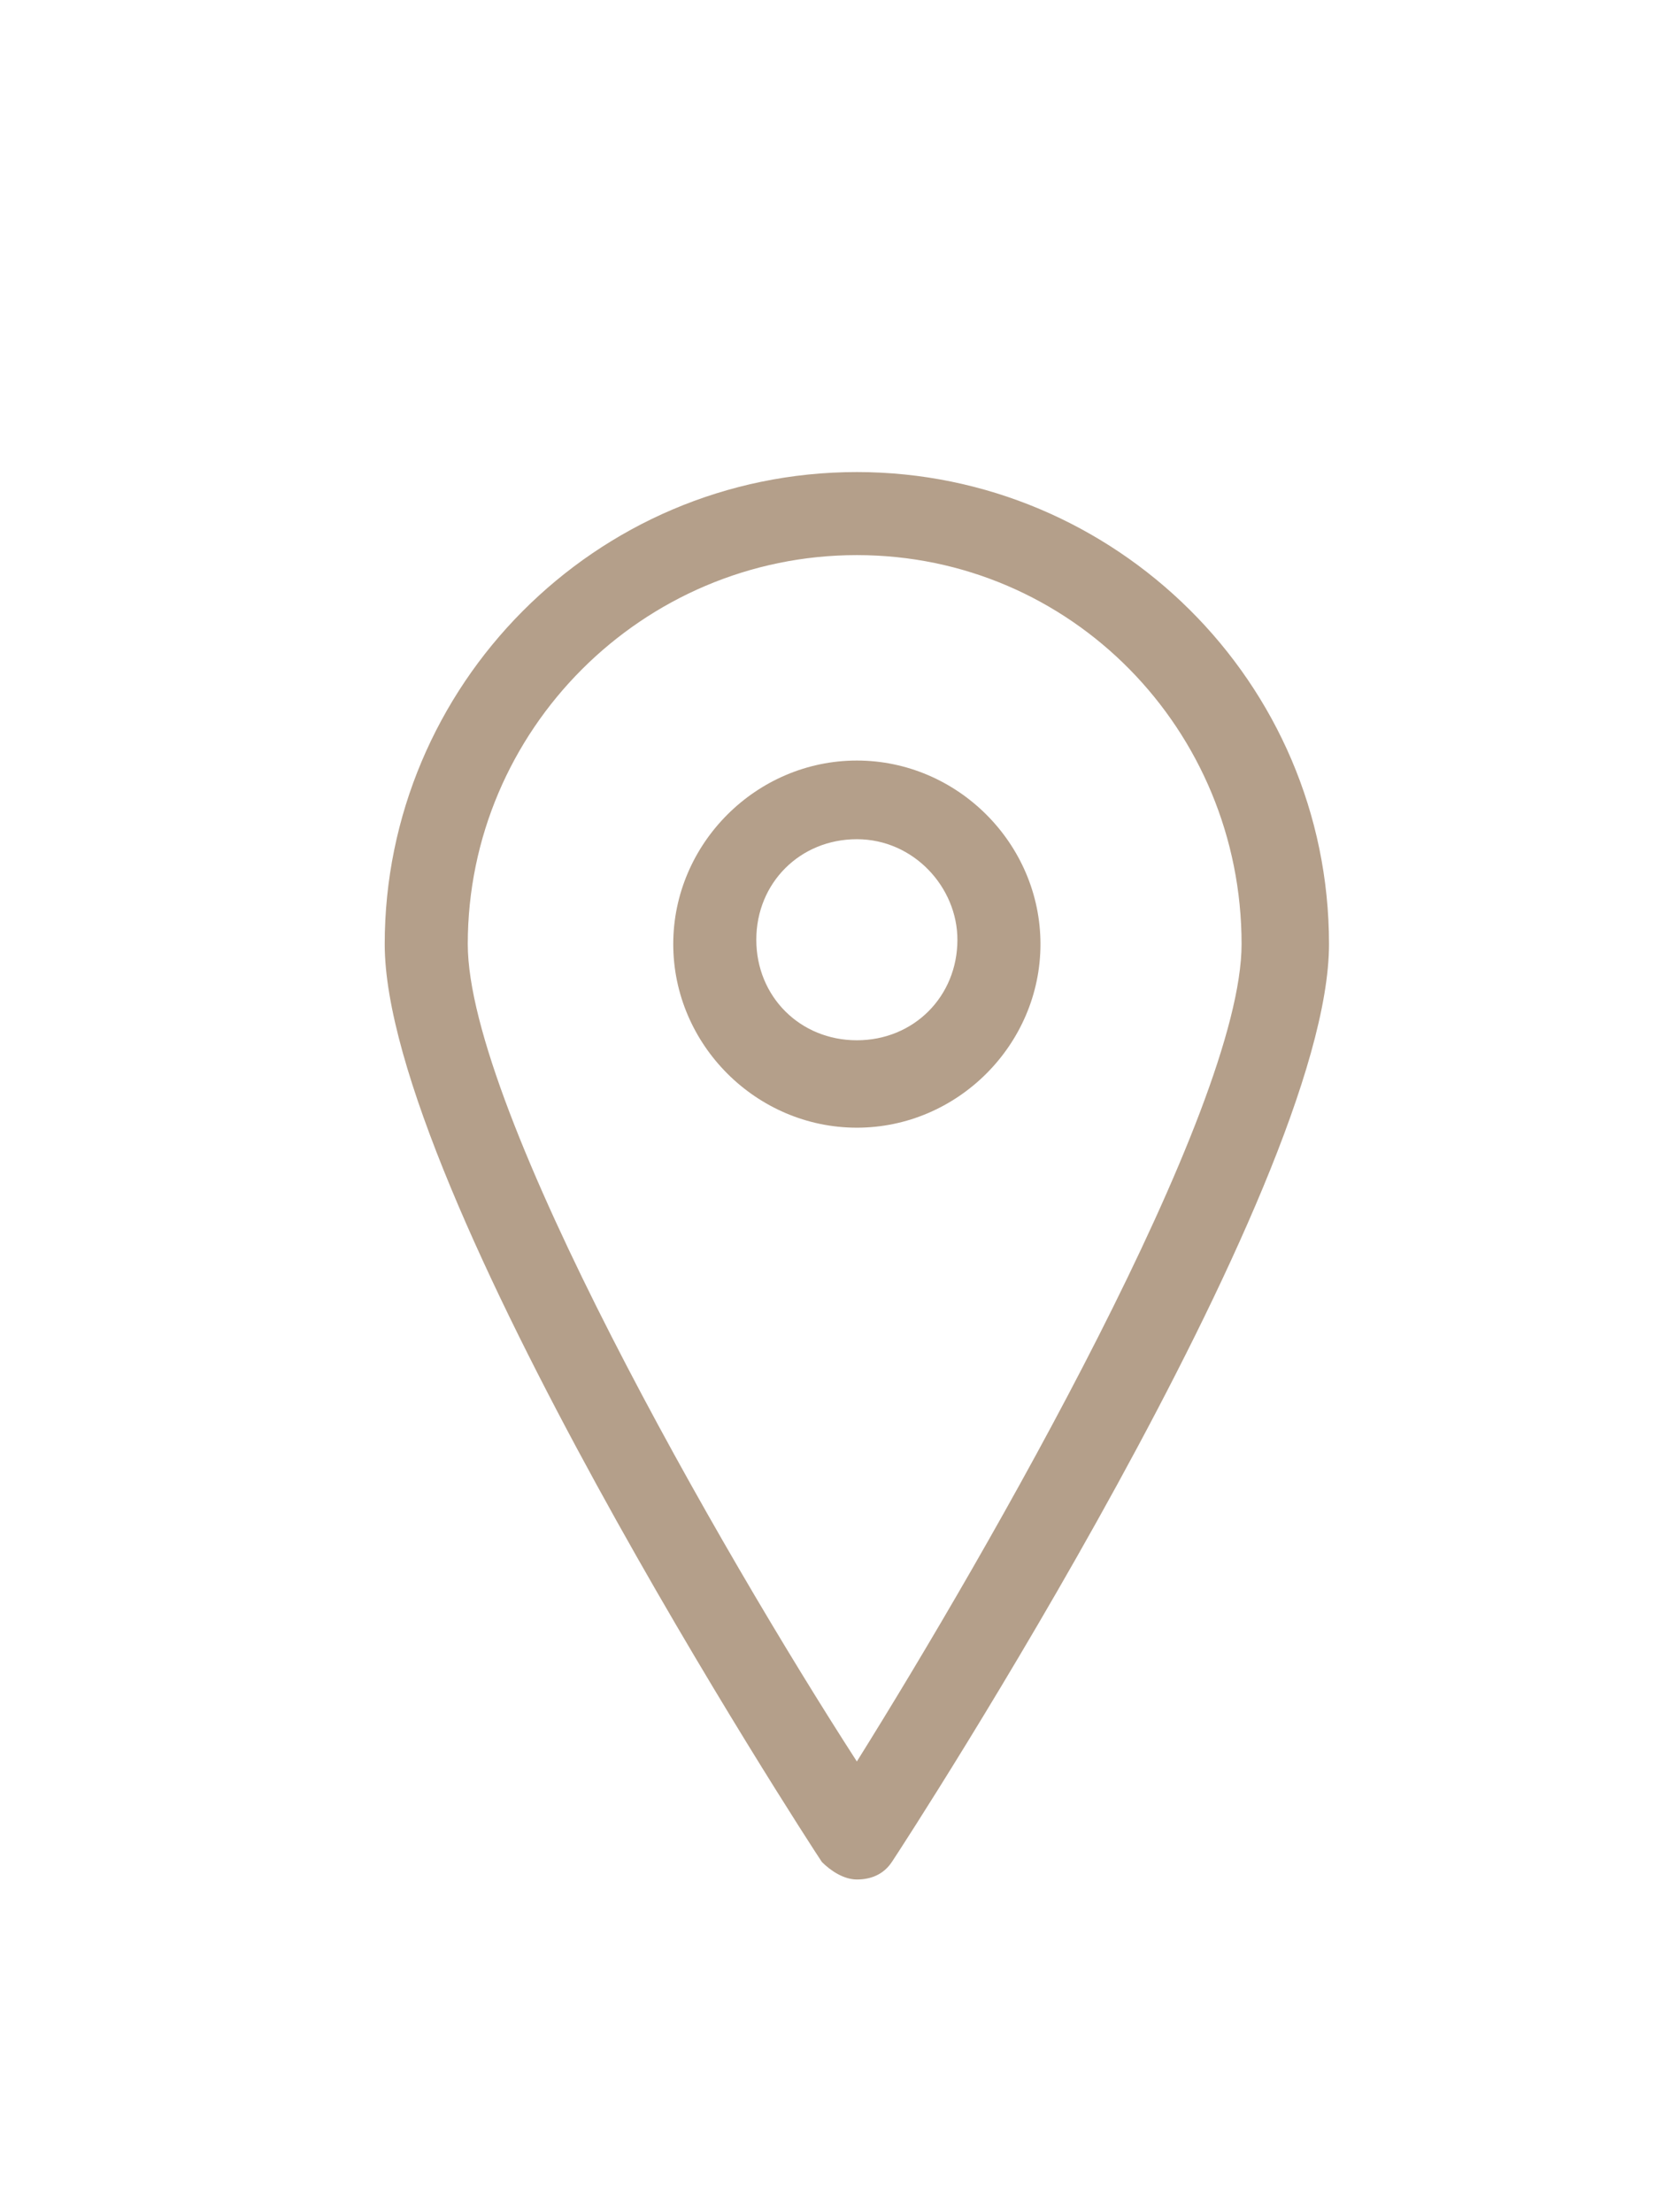
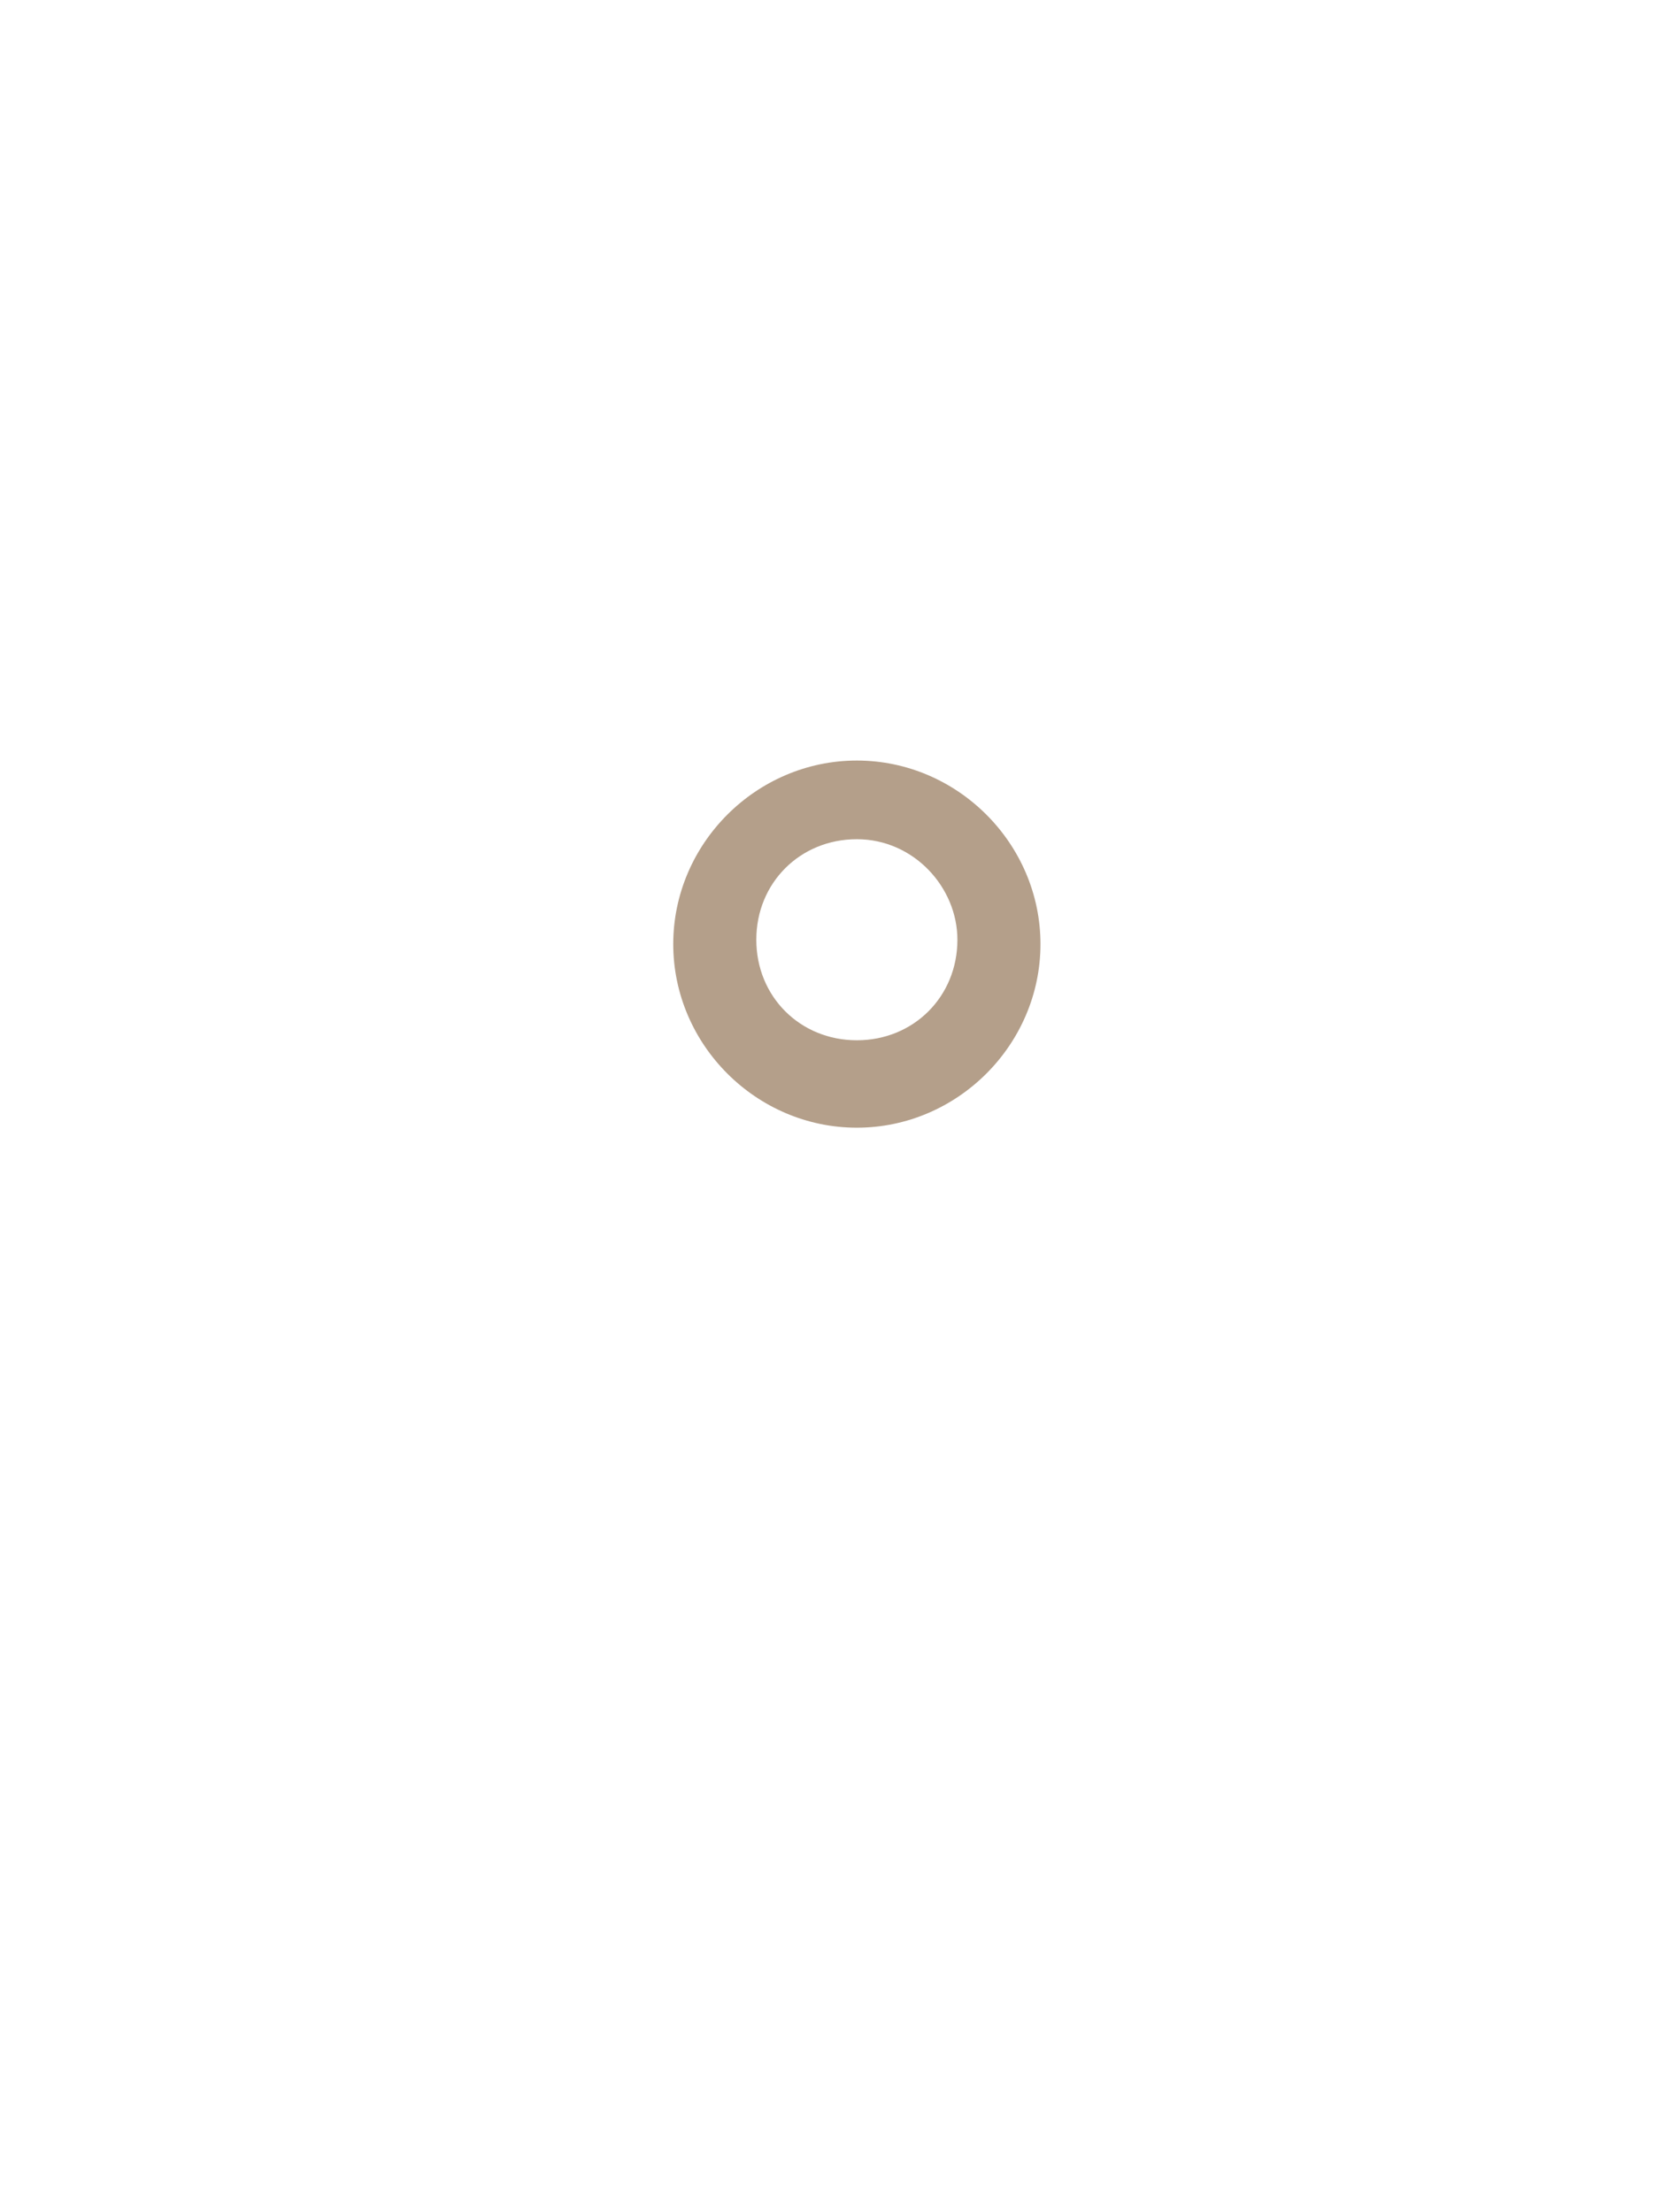
<svg xmlns="http://www.w3.org/2000/svg" version="1.1" id="Capa_1" x="0px" y="0px" width="38.2px" height="50.6px" viewBox="-0.4 -29.2 38.2 50.6" enable-background="new -0.4 -29.2 38.2 50.6" xml:space="preserve">
  <g id="XMLID_7_">
    <g id="XMLID_12_">
      <g id="XMLID_17_">
-         <path id="XMLID_18_" fill="#B49F8A" d="M19.2,13.8c-0.3,0-0.6-0.2-0.8-0.4C18,12.8,8.4-2,8.4-7.6c0-5.9,4.8-10.8,10.8-10.8     c5.9,0,10.8,4.8,10.8,10.8c0,5.6-9.6,20.4-10,21C19.8,13.7,19.5,13.8,19.2,13.8z M19.2-16.5c-4.9,0-8.9,4-8.9,8.9     c0,3.8,5.8,13.9,8.9,18.7C22.2,6.3,28-3.8,28-7.6C28-12.5,24.1-16.5,19.2-16.5z" />
-       </g>
+         </g>
      <g id="XMLID_13_">
-         <path id="XMLID_14_" fill="#B49F8A" d="M19.2-3.4c-2.3,0-4.2-1.9-4.2-4.2c0-2.3,1.9-4.2,4.2-4.2c2.3,0,4.2,1.9,4.2,4.2     C23.4-5.3,21.5-3.4,19.2-3.4z M19.2-10c-1.3,0-2.3,1-2.3,2.3c0,1.3,1,2.3,2.3,2.3c1.3,0,2.3-1,2.3-2.3C21.5-8.9,20.5-10,19.2-10z     " />
+         <path id="XMLID_14_" fill="#B49F8A" d="M19.2-3.4c-2.3,0-4.2-1.9-4.2-4.2c0-2.3,1.9-4.2,4.2-4.2c2.3,0,4.2,1.9,4.2,4.2     C23.4-5.3,21.5-3.4,19.2-3.4M19.2-10c-1.3,0-2.3,1-2.3,2.3c0,1.3,1,2.3,2.3,2.3c1.3,0,2.3-1,2.3-2.3C21.5-8.9,20.5-10,19.2-10z     " />
      </g>
    </g>
  </g>
</svg>